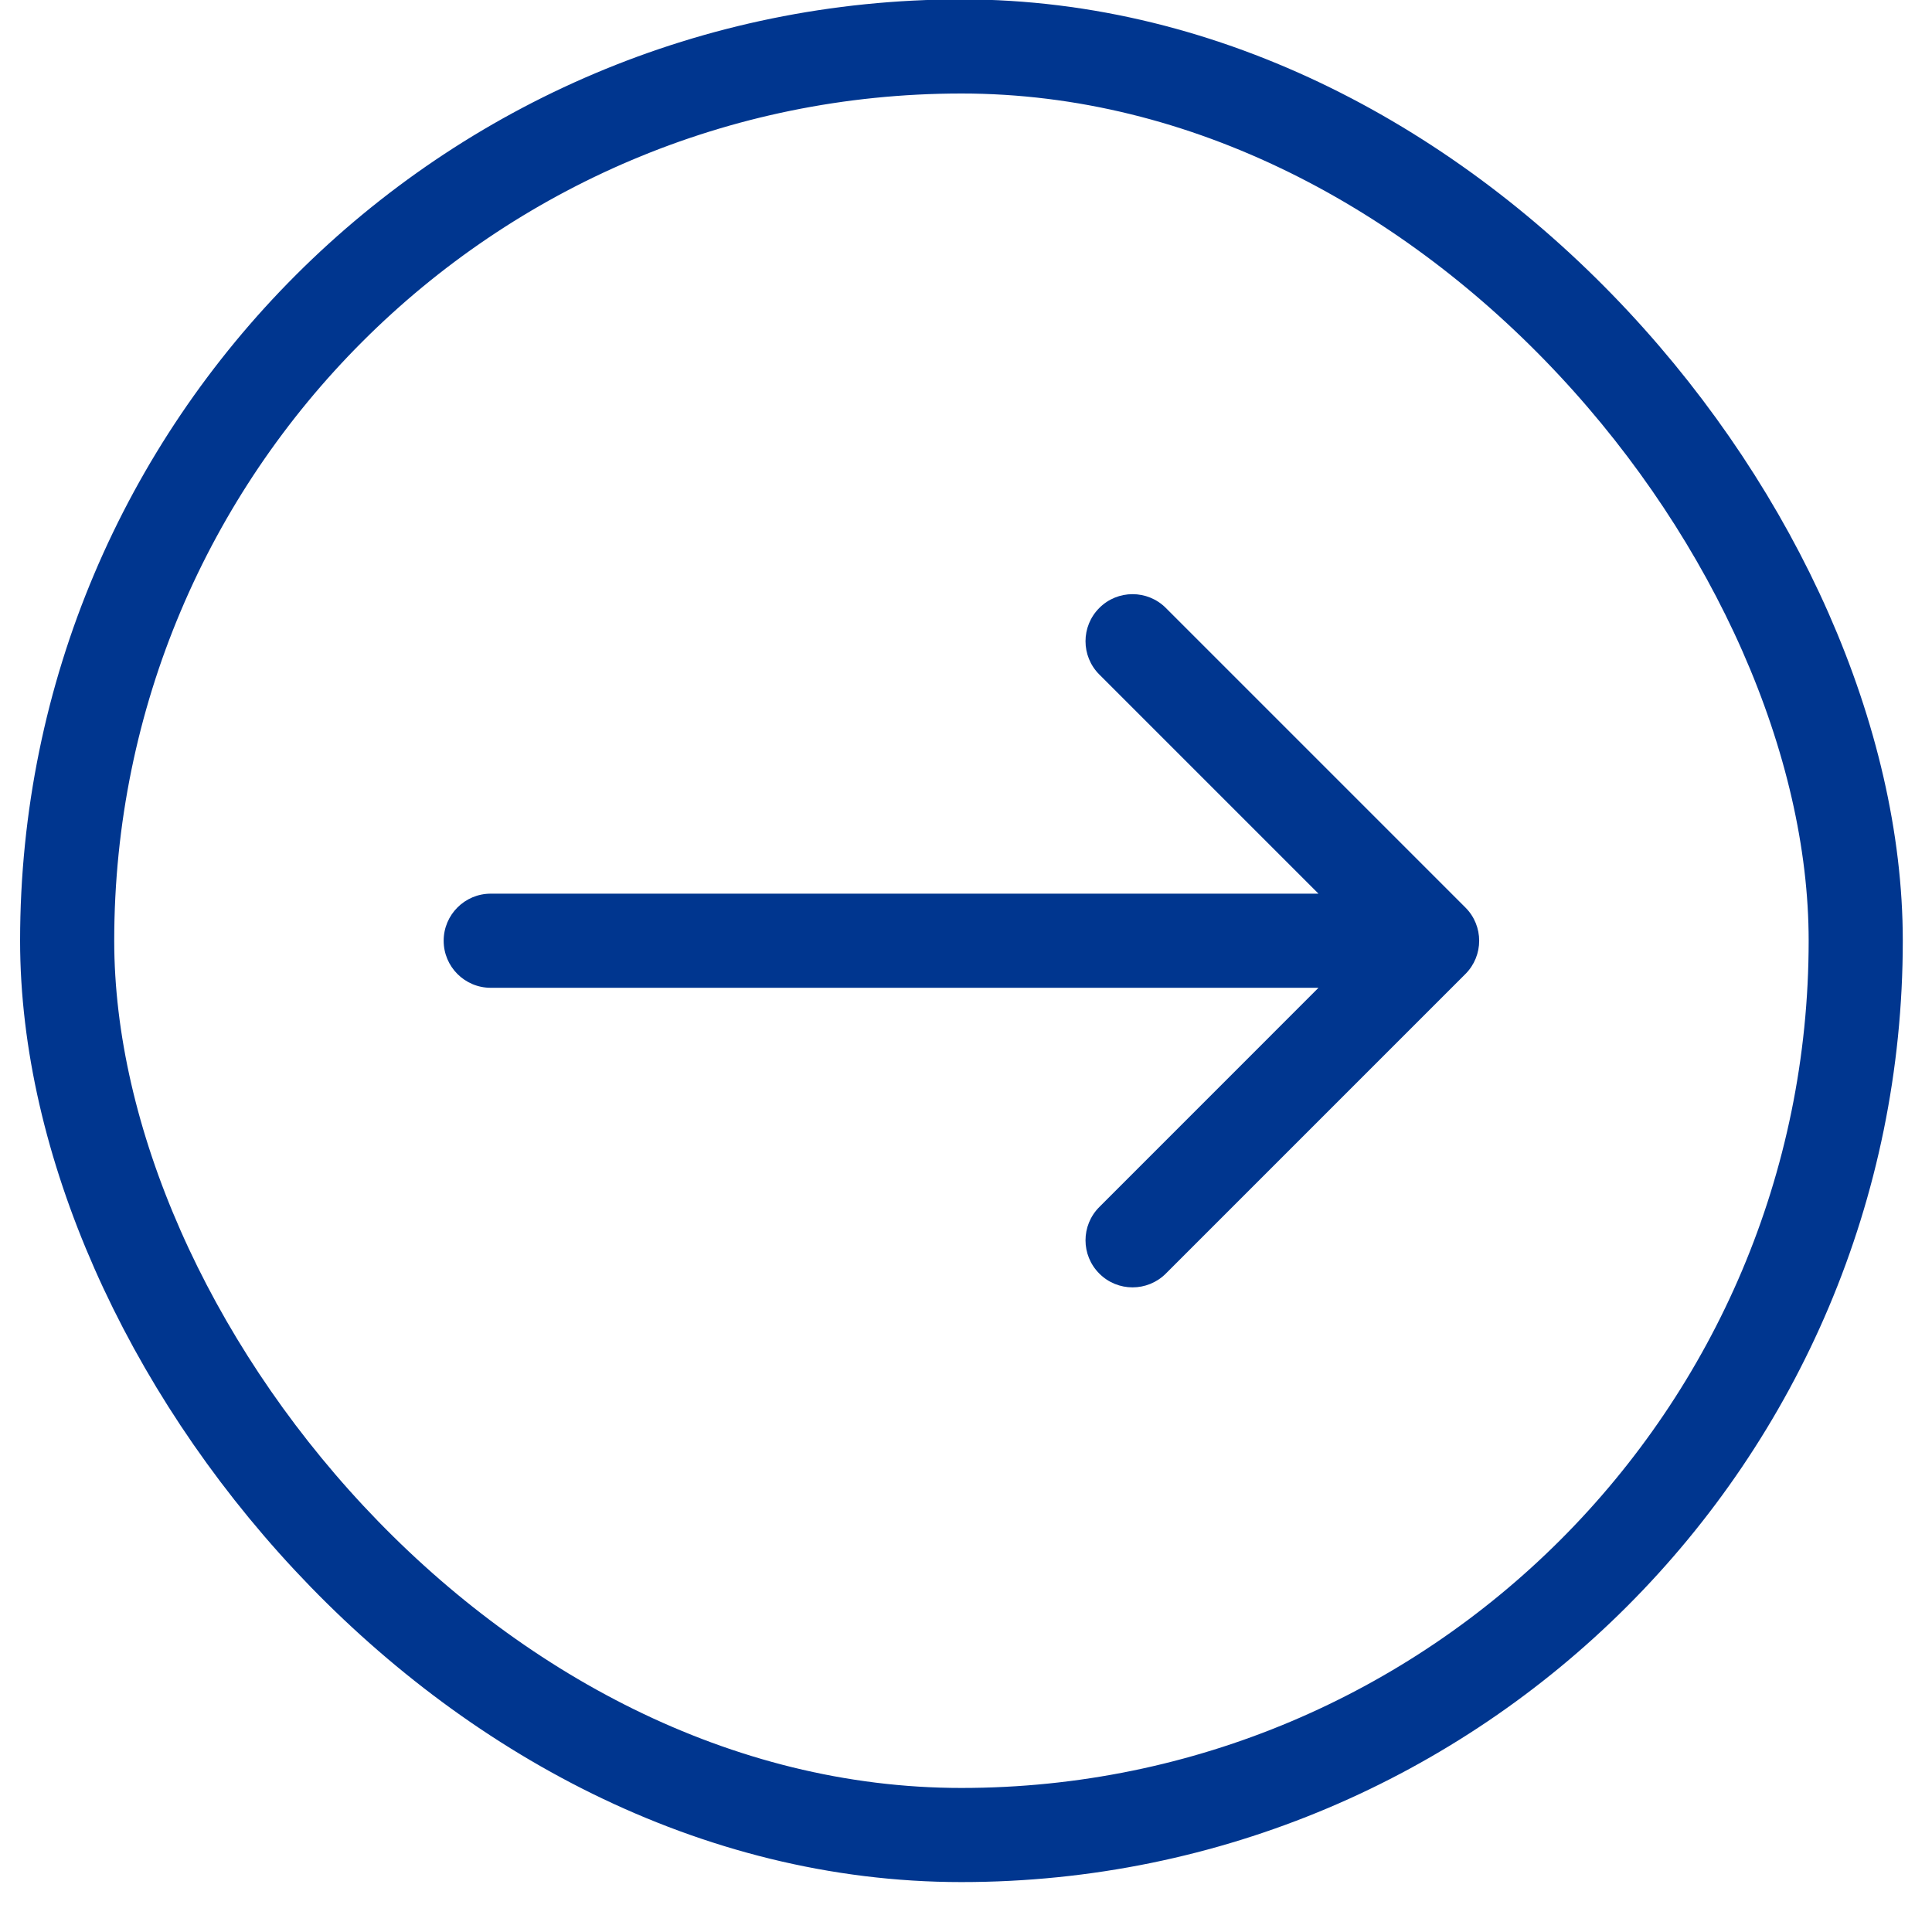
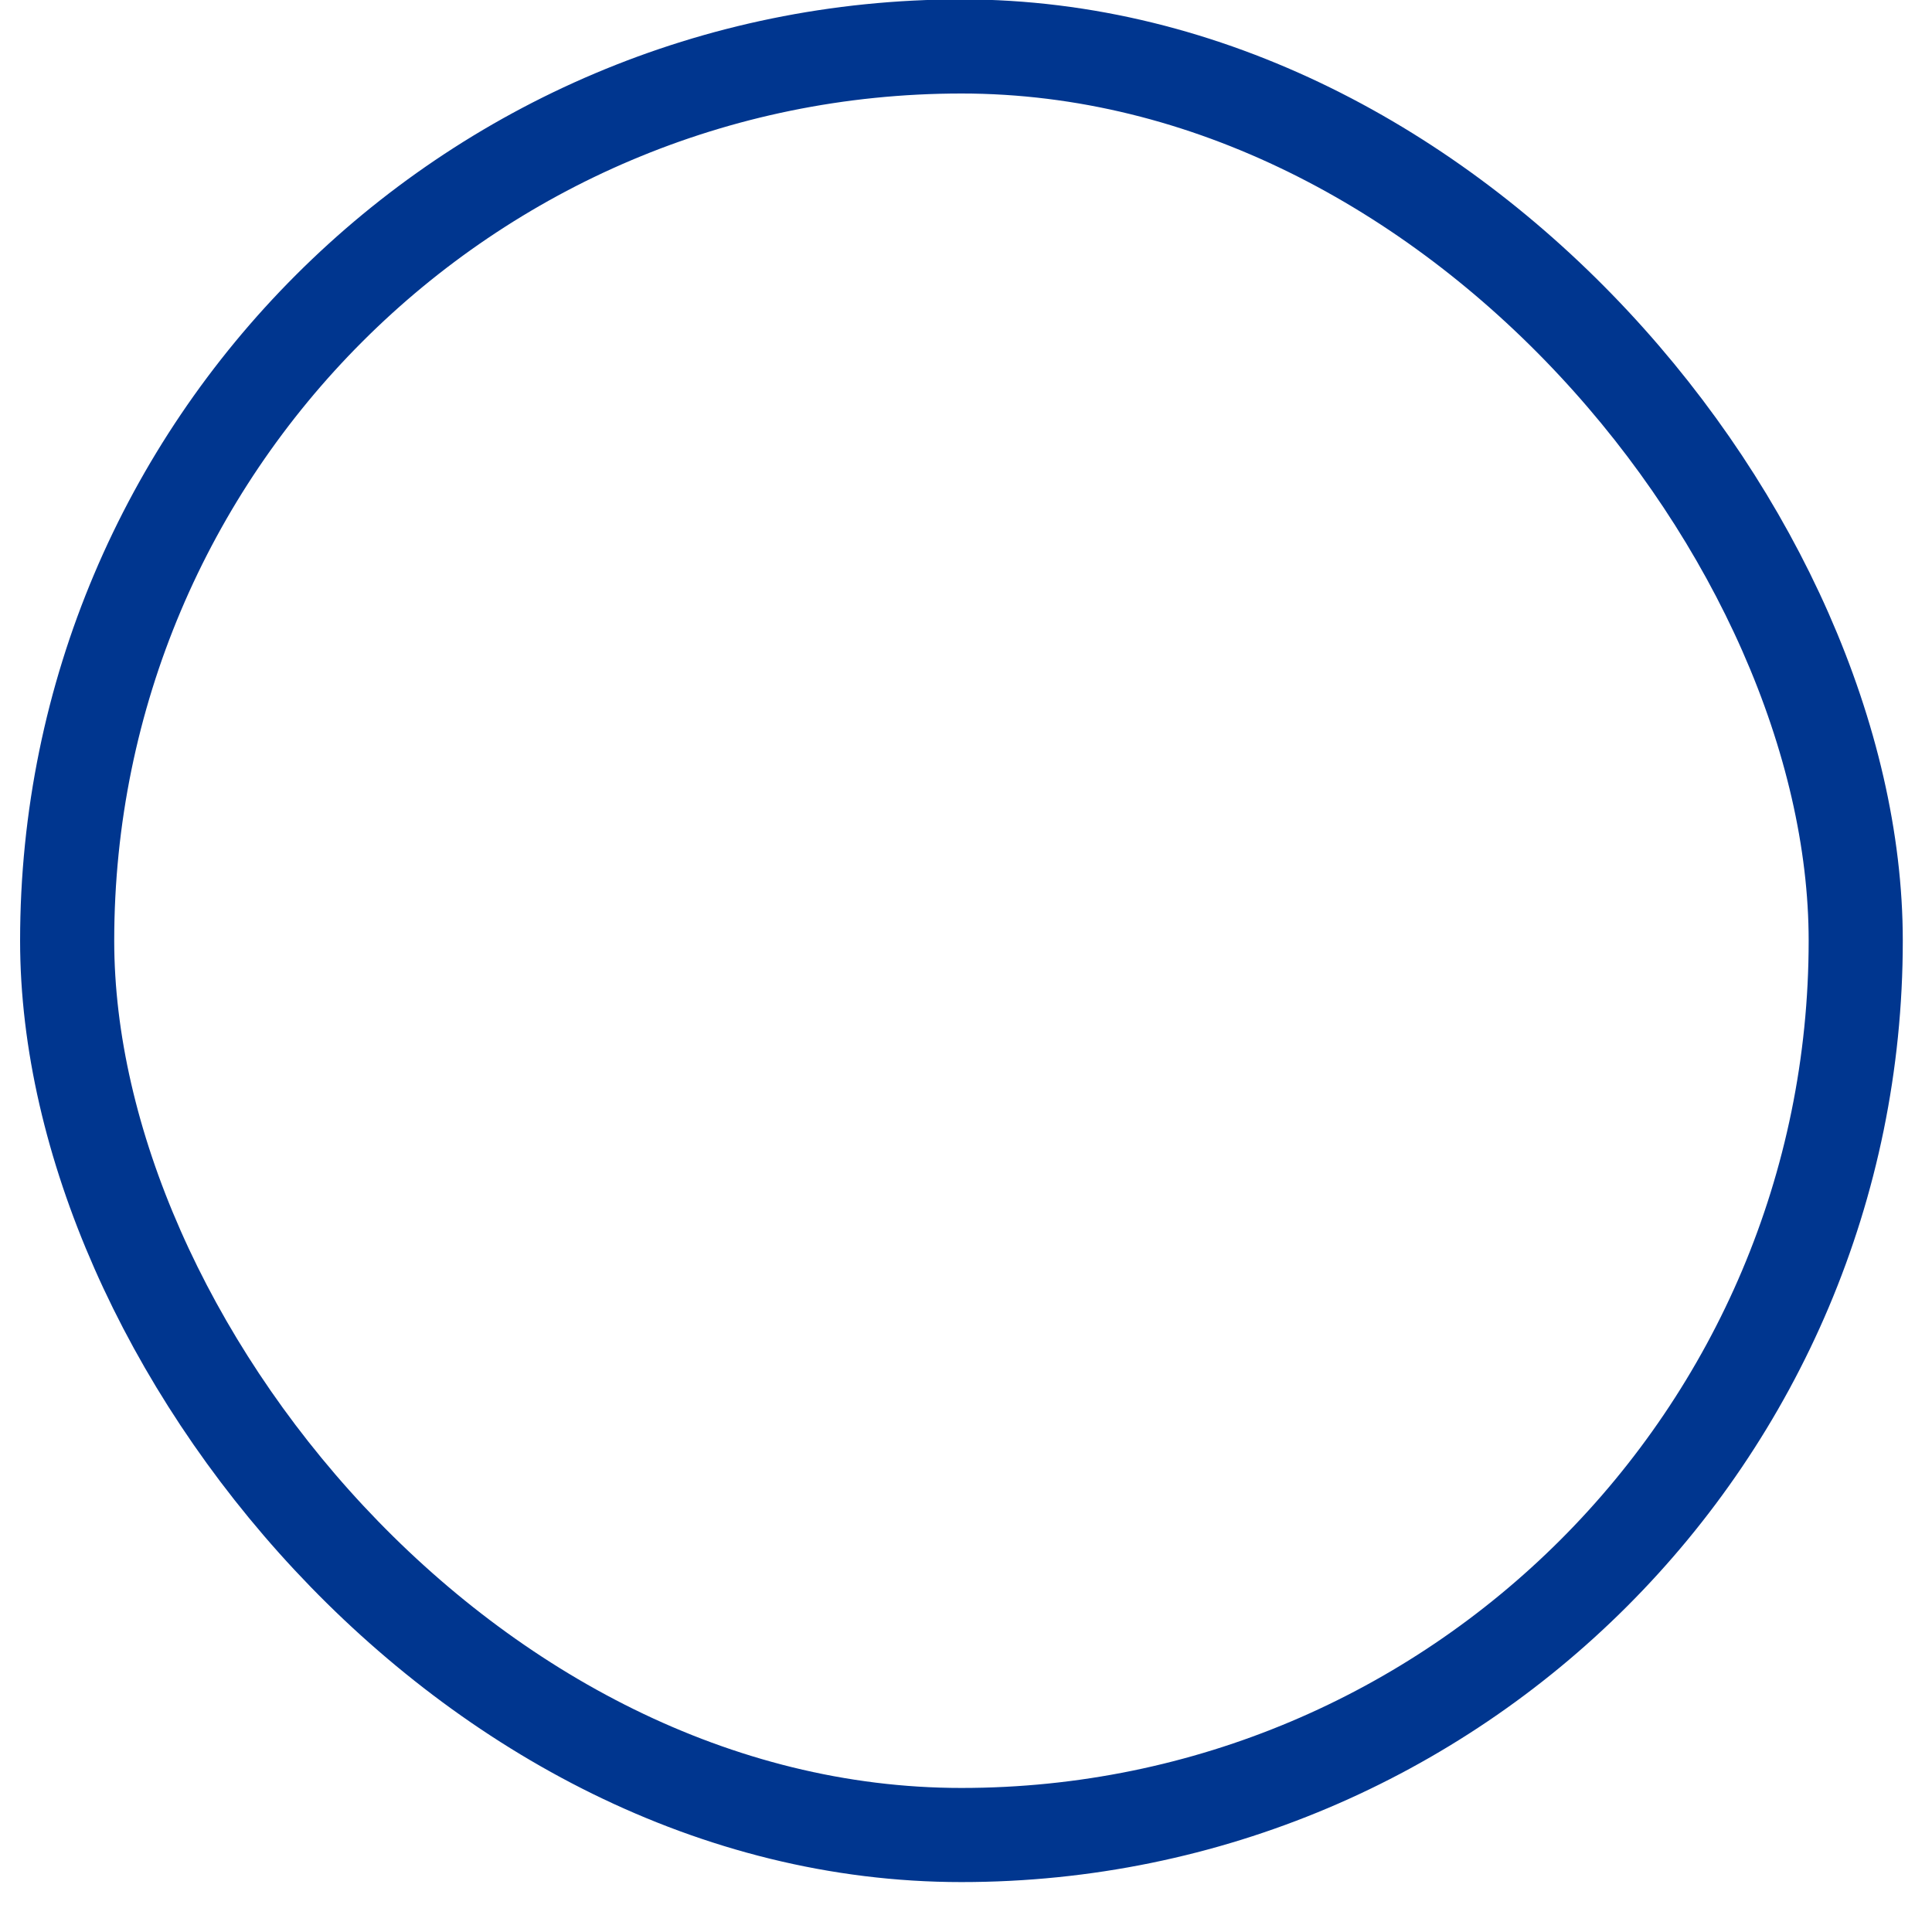
<svg xmlns="http://www.w3.org/2000/svg" width="25" height="25" viewBox="0 0 25 25" fill="none">
  <rect x="0.869" y="0.601" width="23.144" height="23.144" rx="11.572" stroke="#00368F" stroke-width="1.218" />
-   <path d="M6.35 12.782C6.014 12.782 5.741 12.51 5.741 12.173C5.741 11.837 6.014 11.564 6.35 11.564L6.35 12.782ZM18.962 11.743C19.2 11.98 19.2 12.366 18.962 12.604L15.086 16.48C14.848 16.718 14.462 16.718 14.225 16.48C13.987 16.242 13.987 15.857 14.225 15.619L17.67 12.173L14.225 8.728C13.987 8.49 13.987 8.105 14.225 7.867C14.462 7.629 14.848 7.629 15.086 7.867L18.962 11.743ZM6.35 11.564L18.531 11.564L18.531 12.782L6.35 12.782L6.35 11.564Z" fill="#00368F" />
</svg>